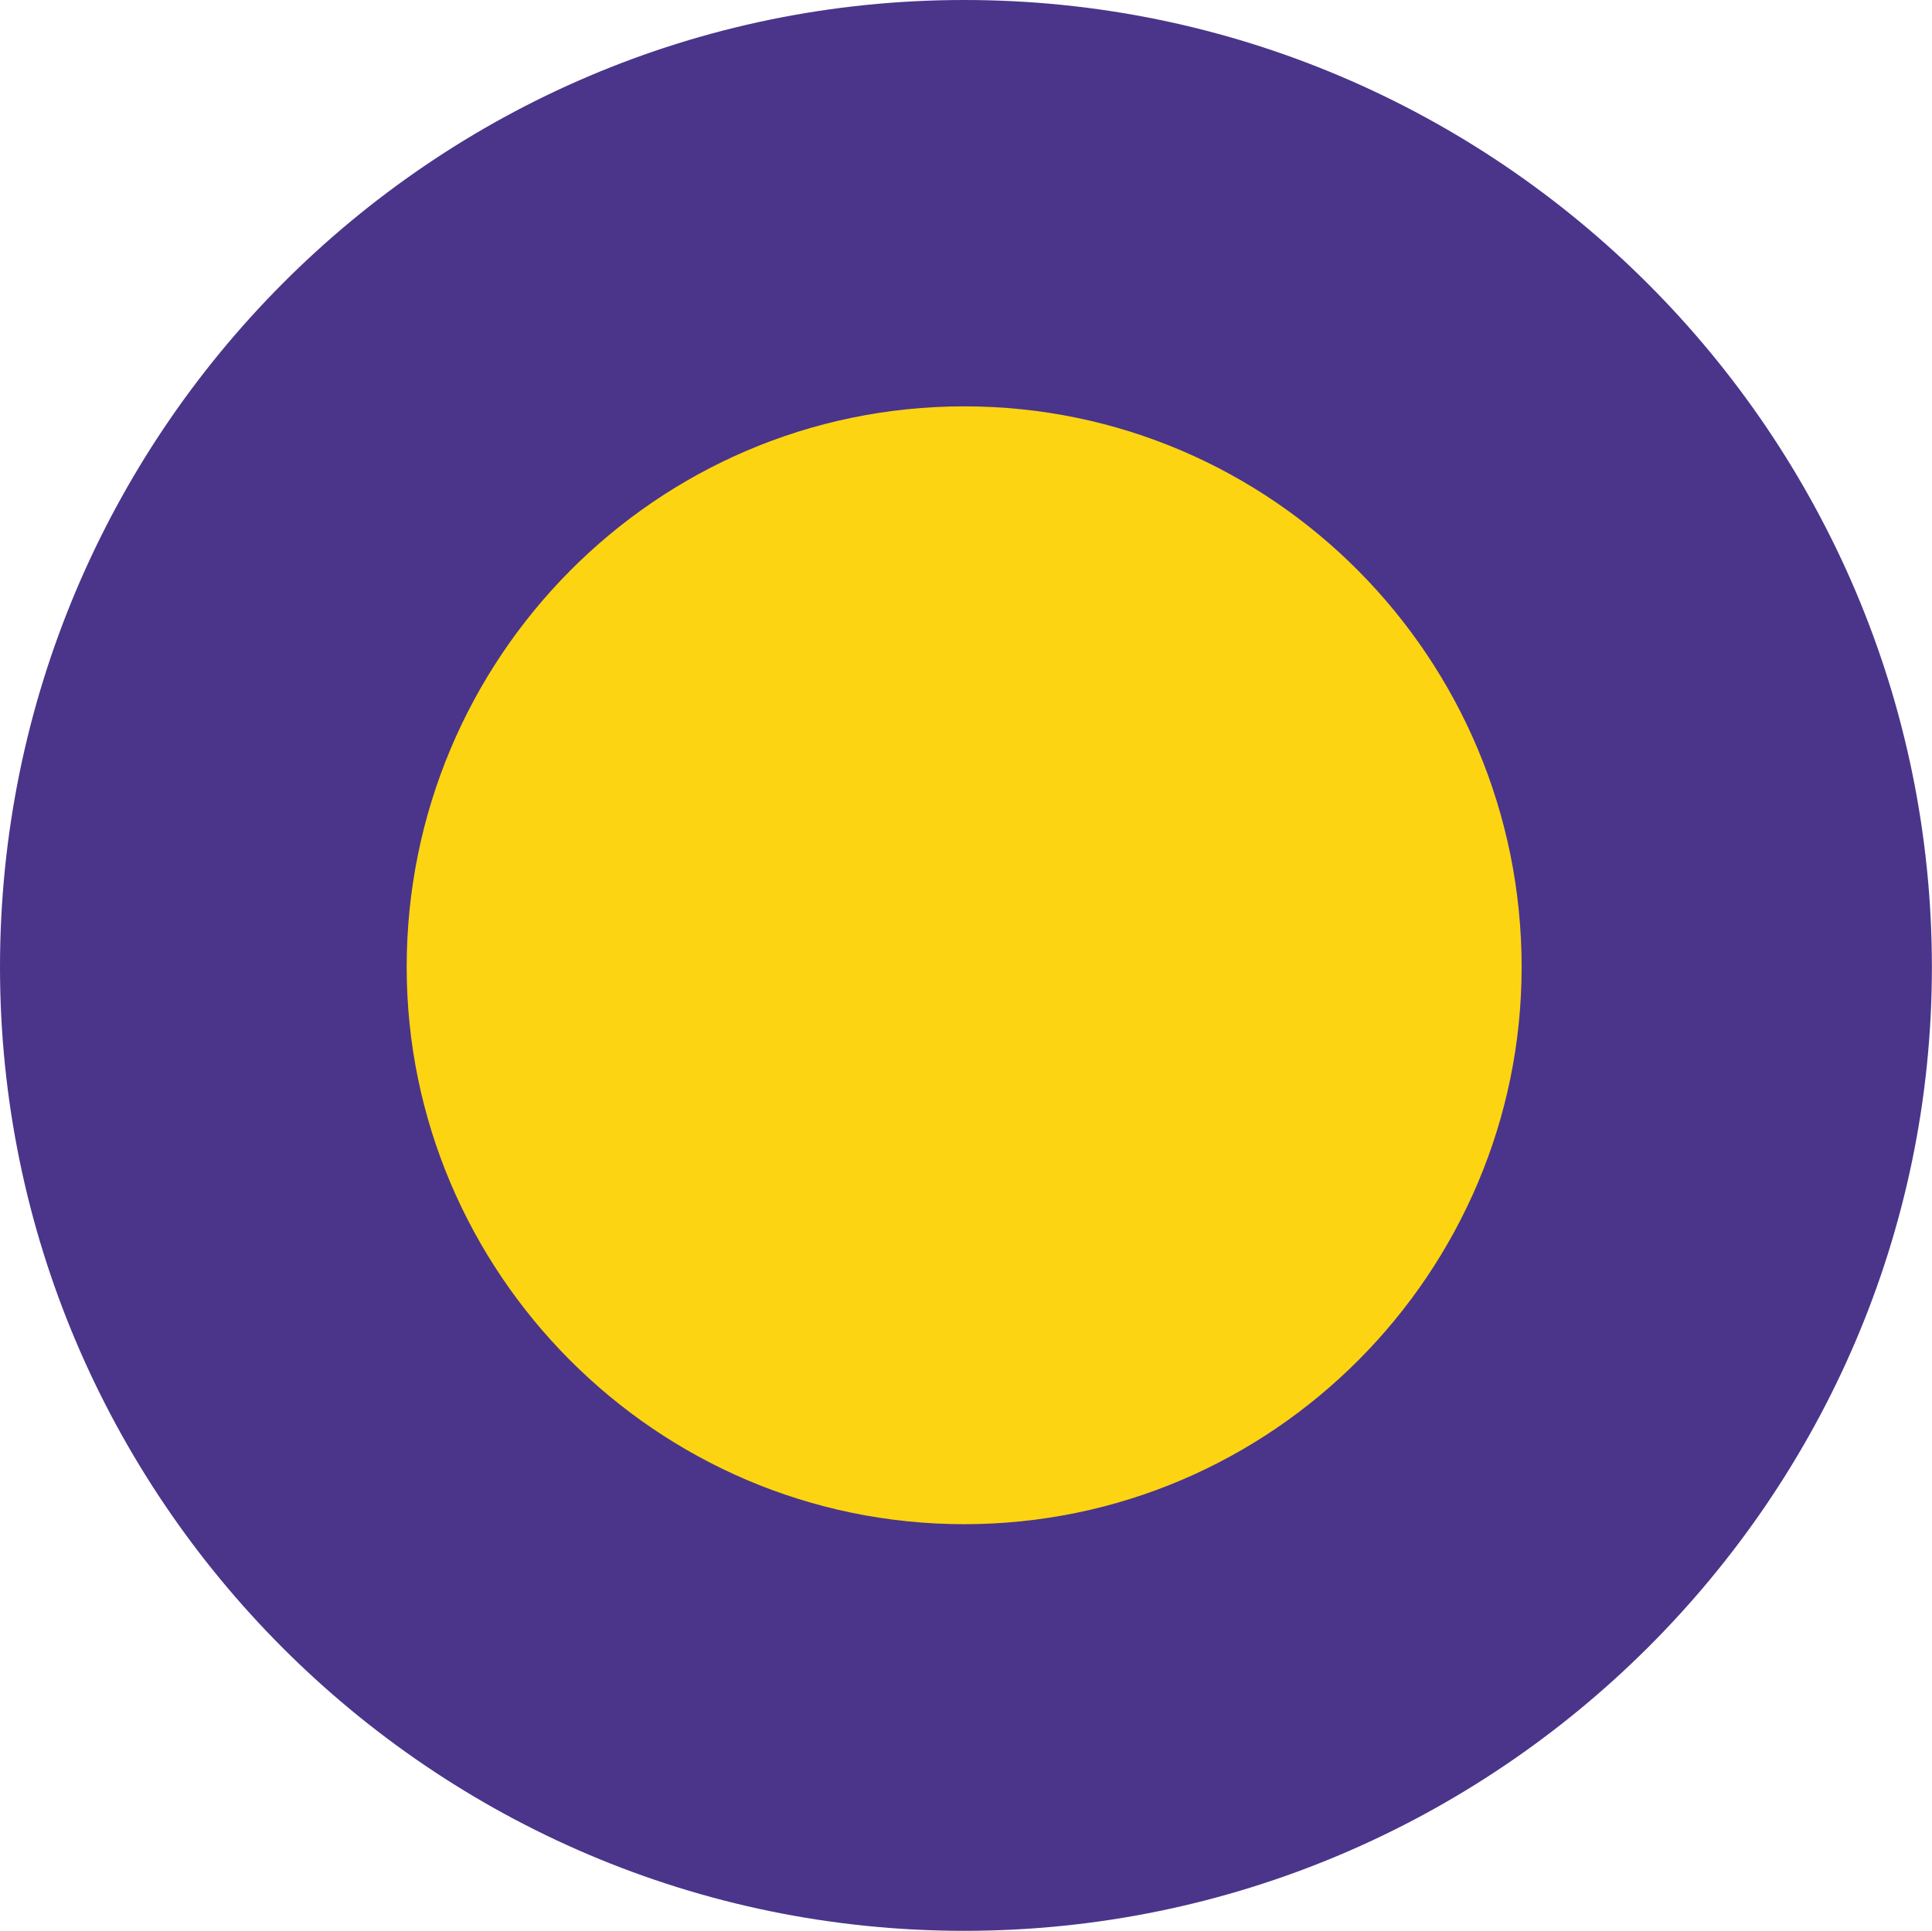
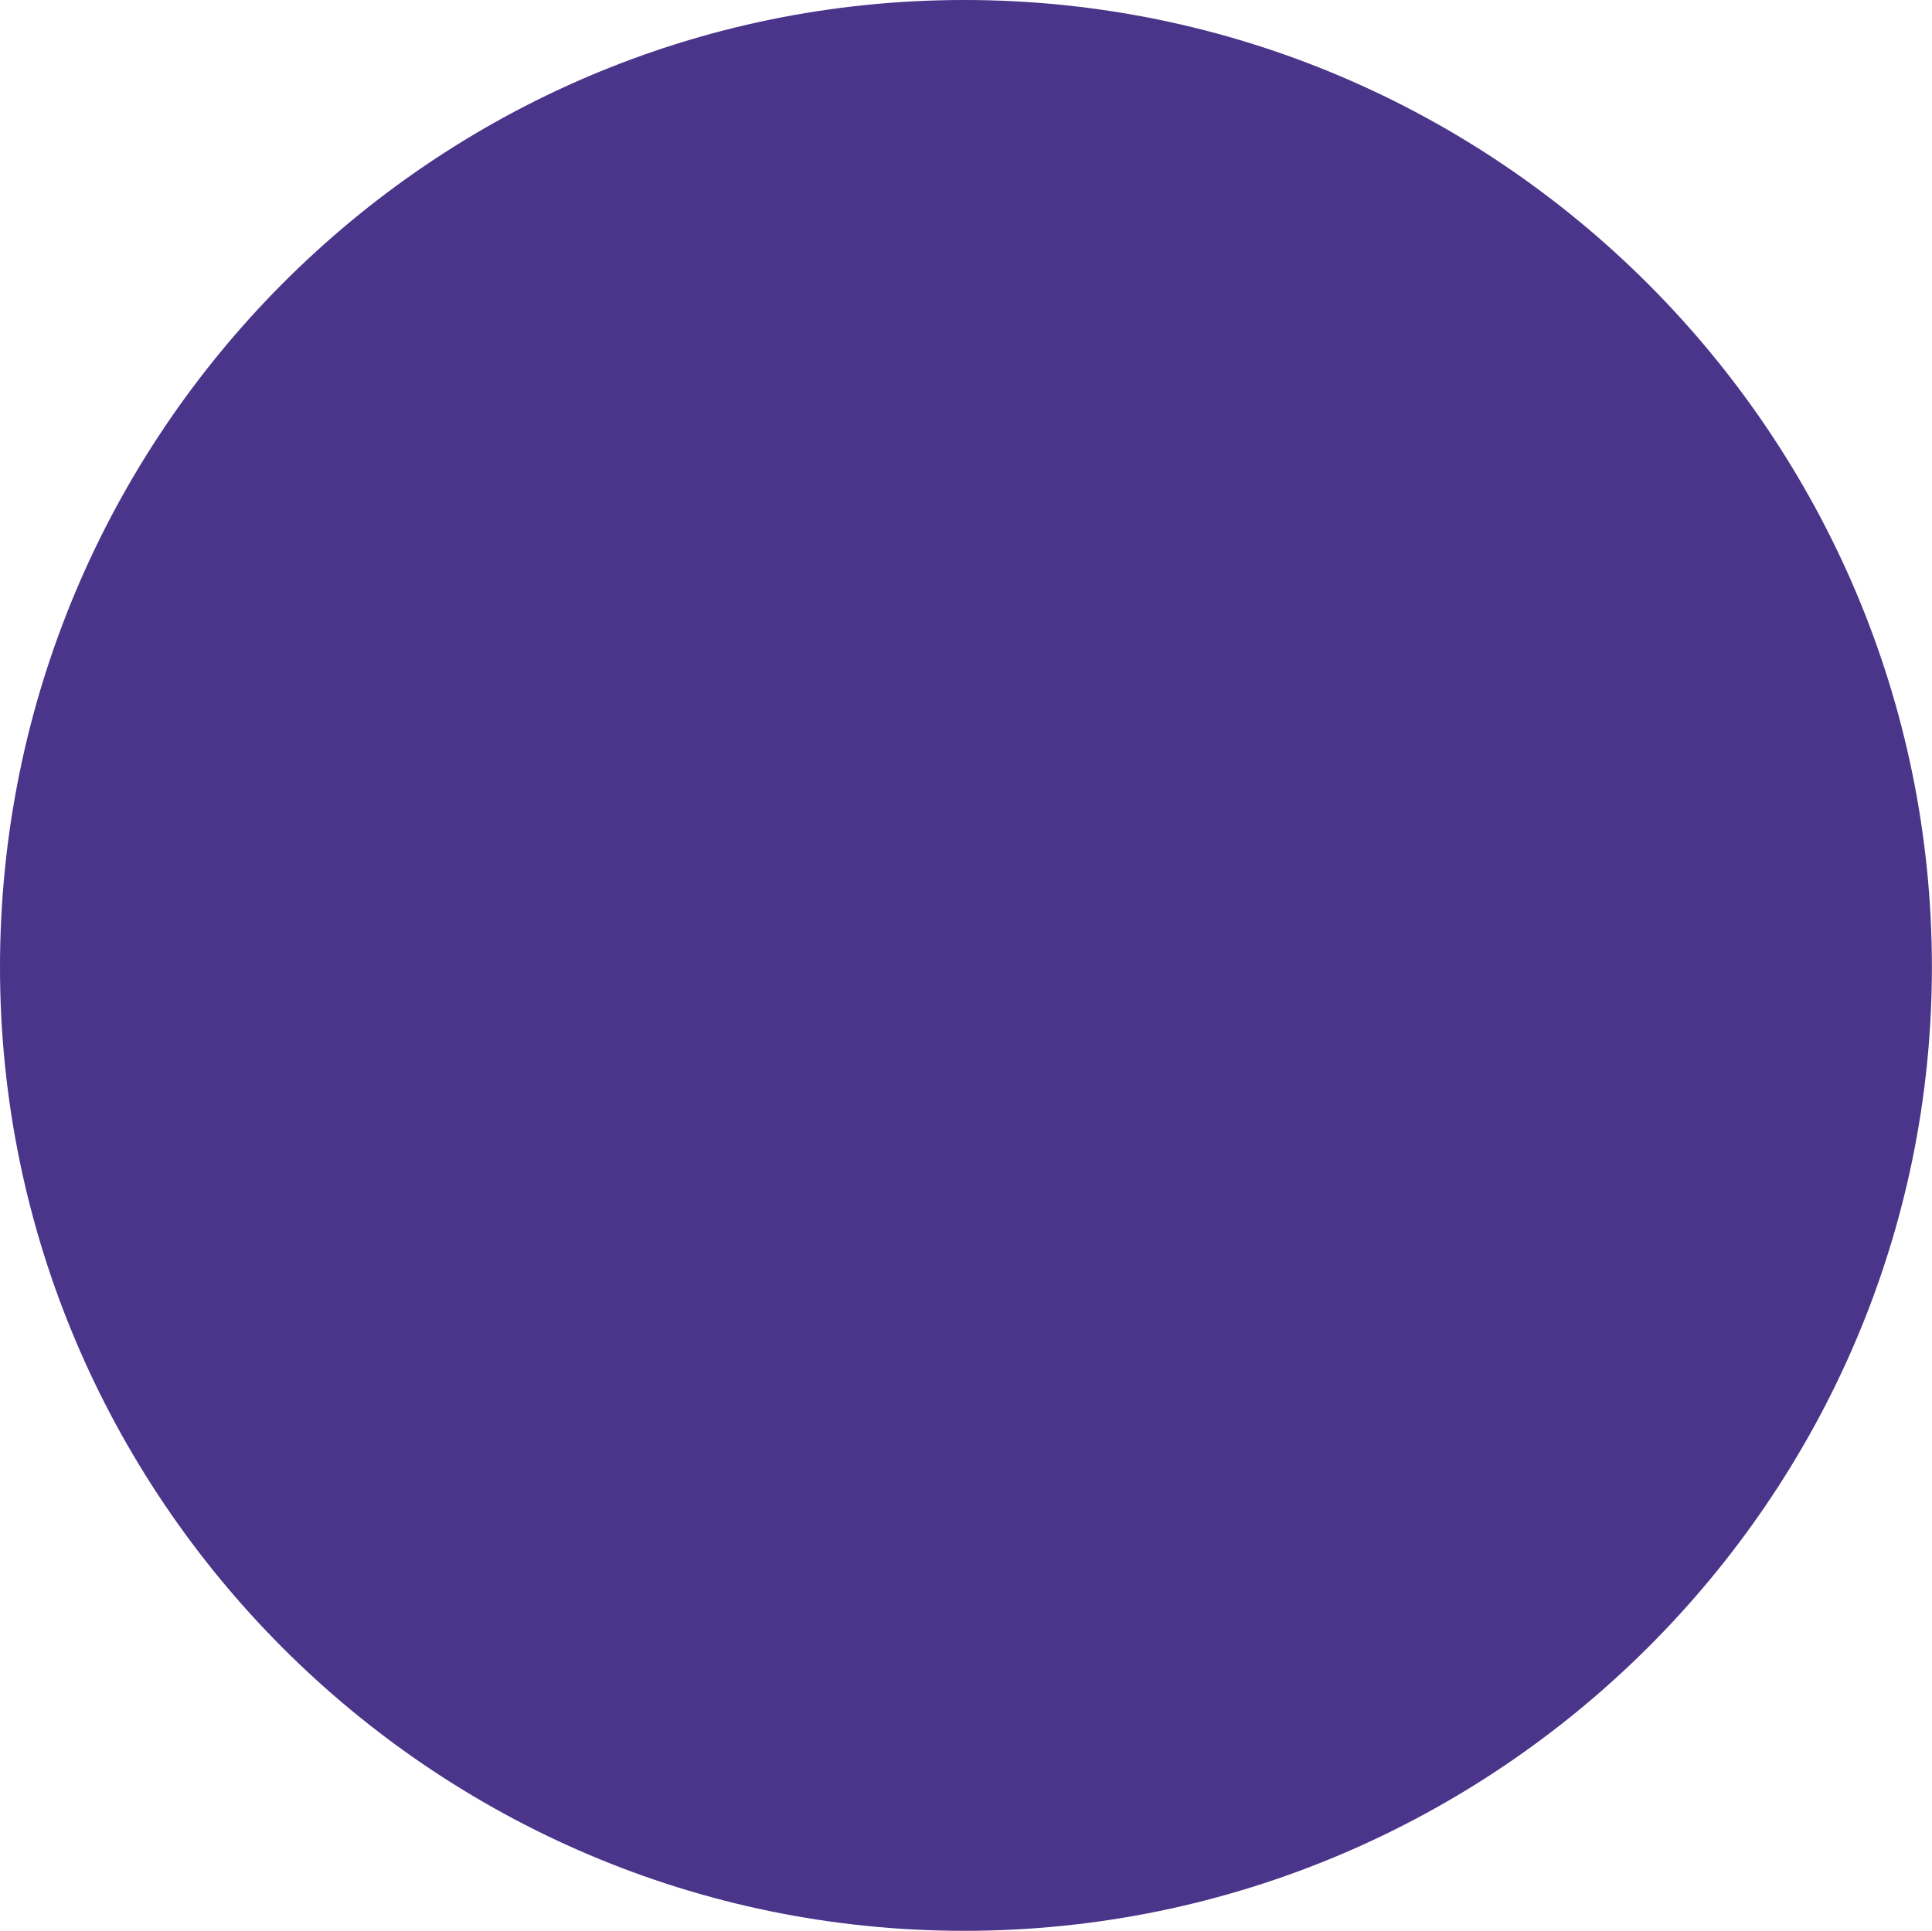
<svg xmlns="http://www.w3.org/2000/svg" xmlns:ns1="http://www.inkscape.org/namespaces/inkscape" xmlns:ns2="http://sodipodi.sourceforge.net/DTD/sodipodi-0.dtd" width="20.423mm" height="20.413mm" viewBox="0 0 20.423 20.413" version="1.1" id="svg887" ns1:export-filename="transparency.svg" ns1:export-xdpi="96" ns1:export-ydpi="96">
  <ns2:namedview id="namedview889" pagecolor="#ffffff" bordercolor="#000000" borderopacity="0.25" ns1:showpageshadow="2" ns1:pageopacity="0.0" ns1:pagecheckerboard="0" ns1:deskcolor="#d1d1d1" ns1:document-units="mm" showgrid="false" />
  <defs id="defs884" />
  <g ns1:label="Layer 1" ns1:groupmode="layer" id="layer1" transform="translate(-138.639,-96.966)">
    <path style="fill:#4a358a;fill-opacity:1;fill-rule:nonzero;stroke:none;stroke-width:0.353" d="m 148.832,117.379 c -5.633,0 -10.193,-4.593 -10.193,-10.188 0,-5.631 4.56,-10.225 10.193,-10.225 5.635,0 10.229,4.594 10.229,10.225 0,5.595 -4.594,10.188 -10.229,10.188" id="path3332" />
-     <path style="fill:#fdd411;fill-opacity:1;fill-rule:nonzero;stroke:none;stroke-width:0.353" d="m 148.832,101.262 c -3.262,0 -5.894,2.668 -5.894,5.928 0,3.223 2.632,5.89 5.894,5.89 3.262,0 5.892,-2.667 5.892,-5.89 0,-3.26 -2.631,-5.928 -5.892,-5.928" id="path3334" />
  </g>
</svg>